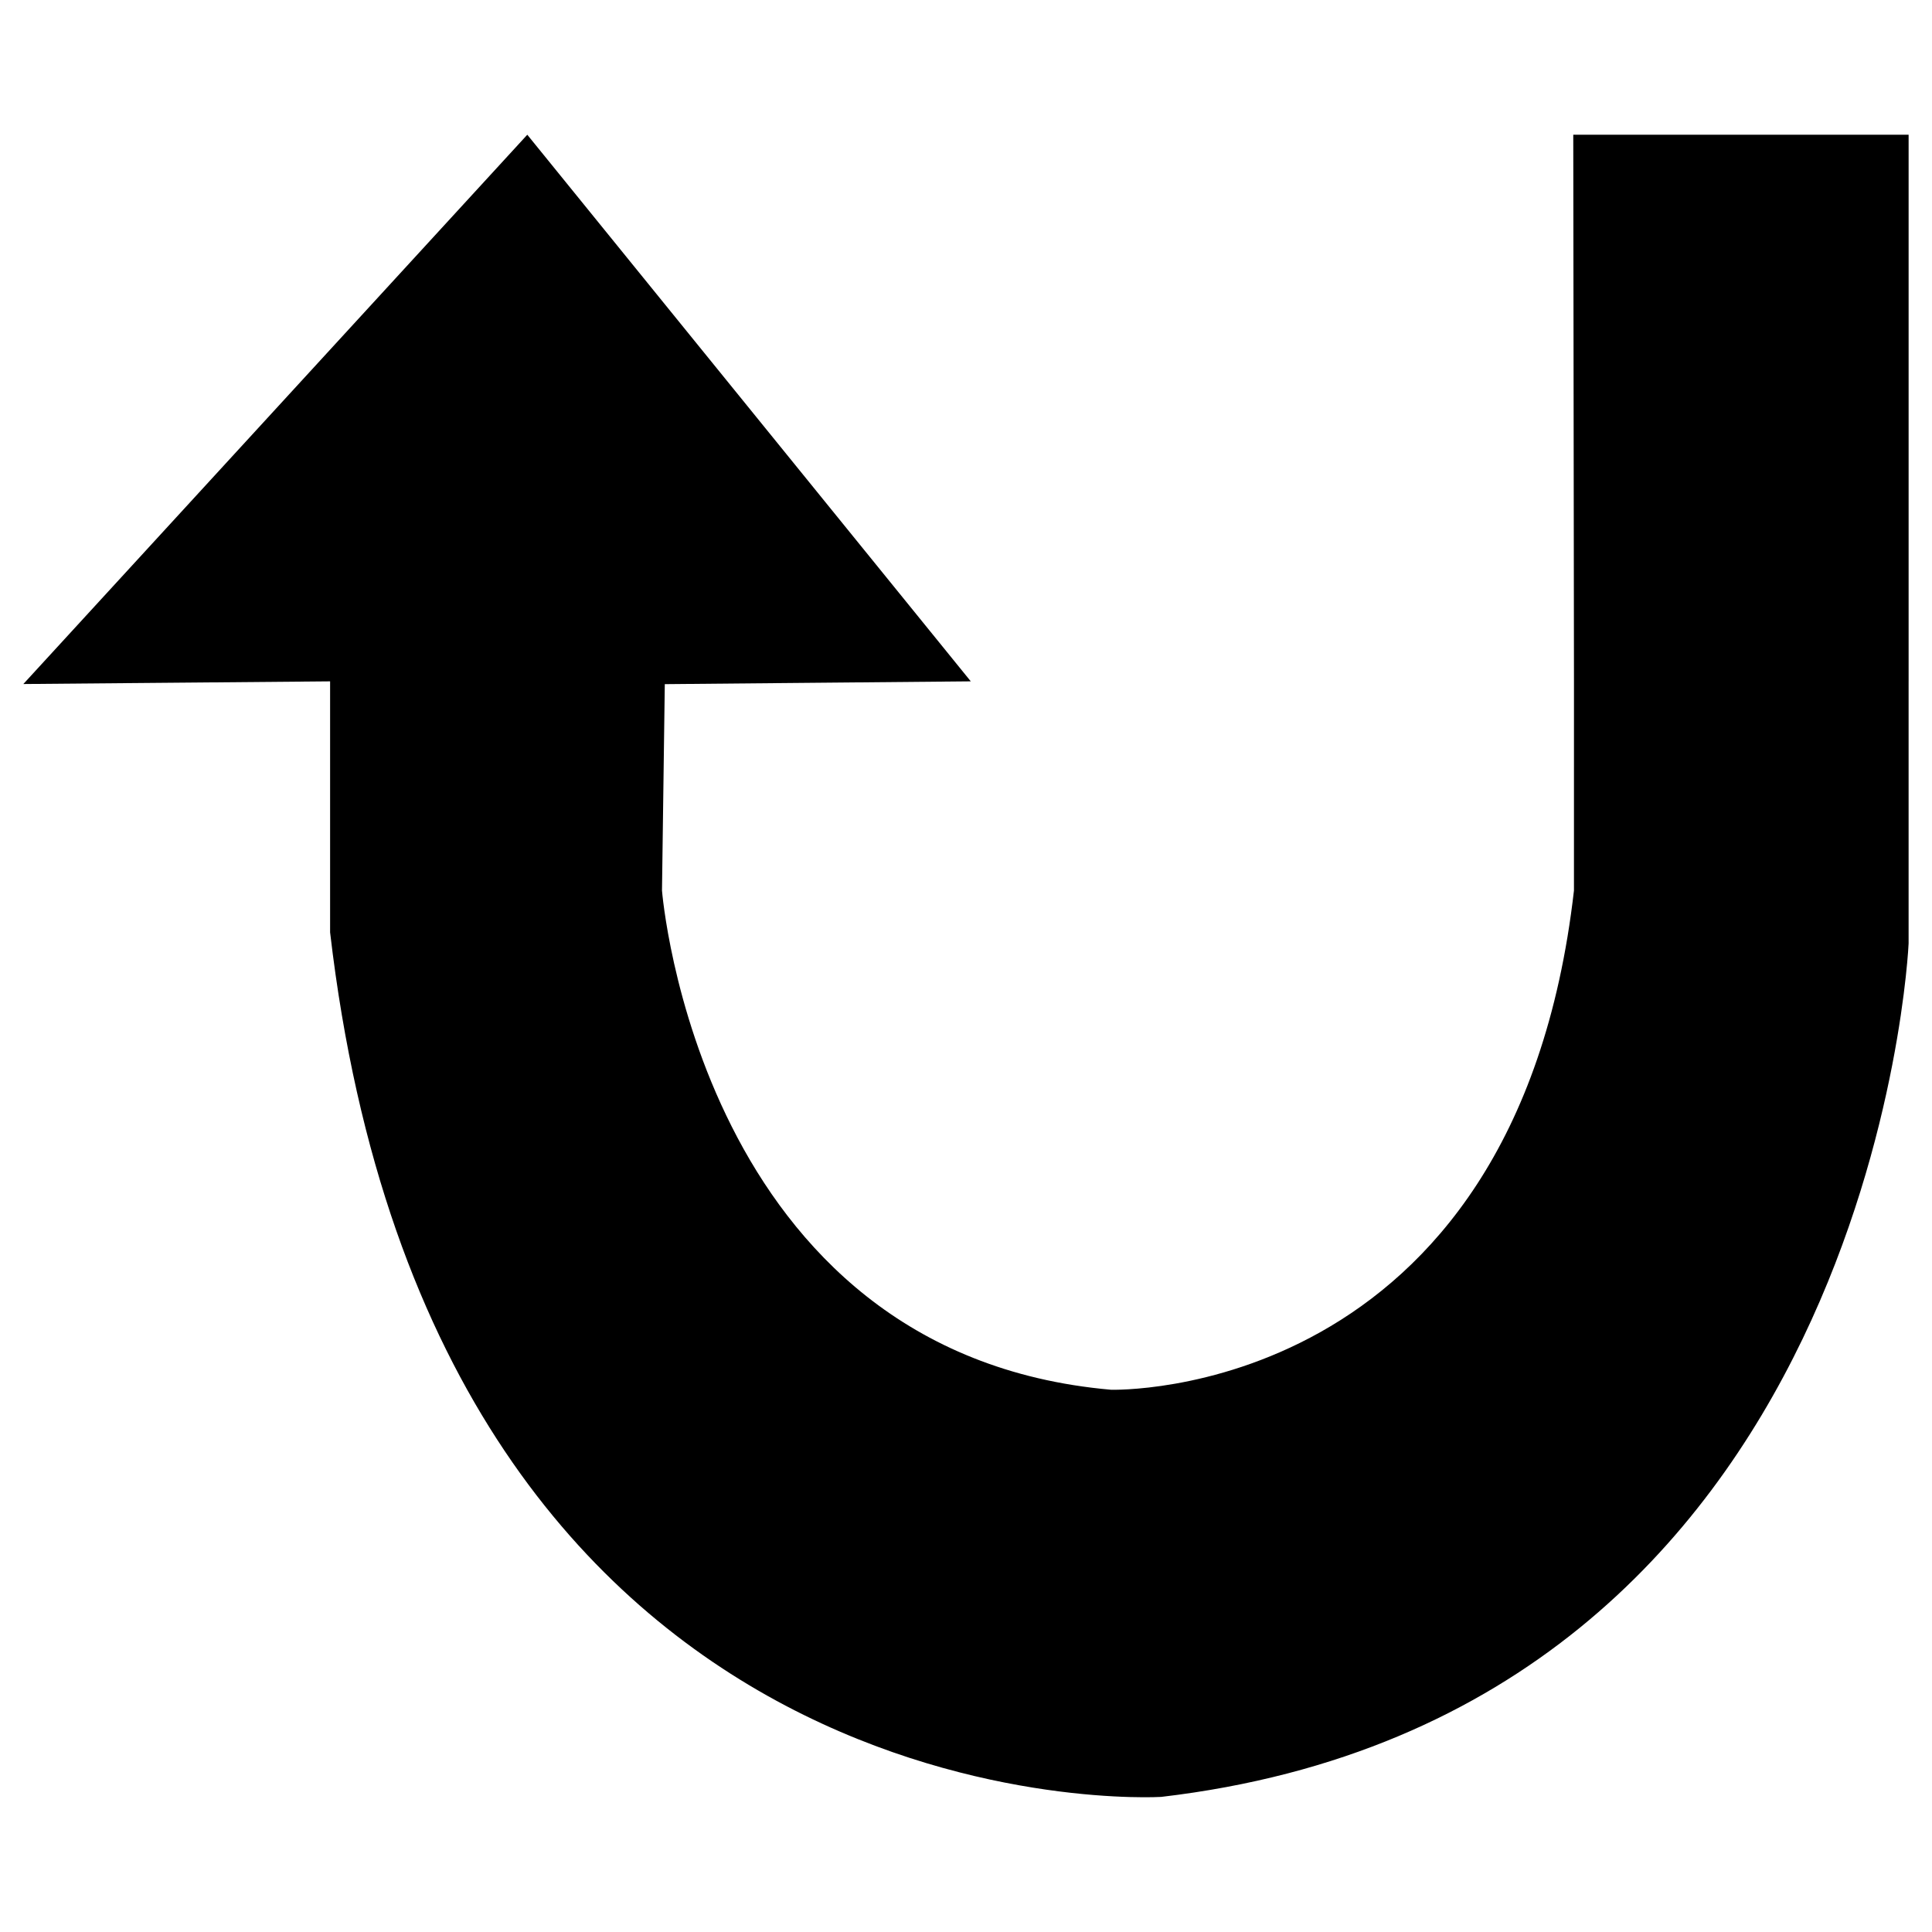
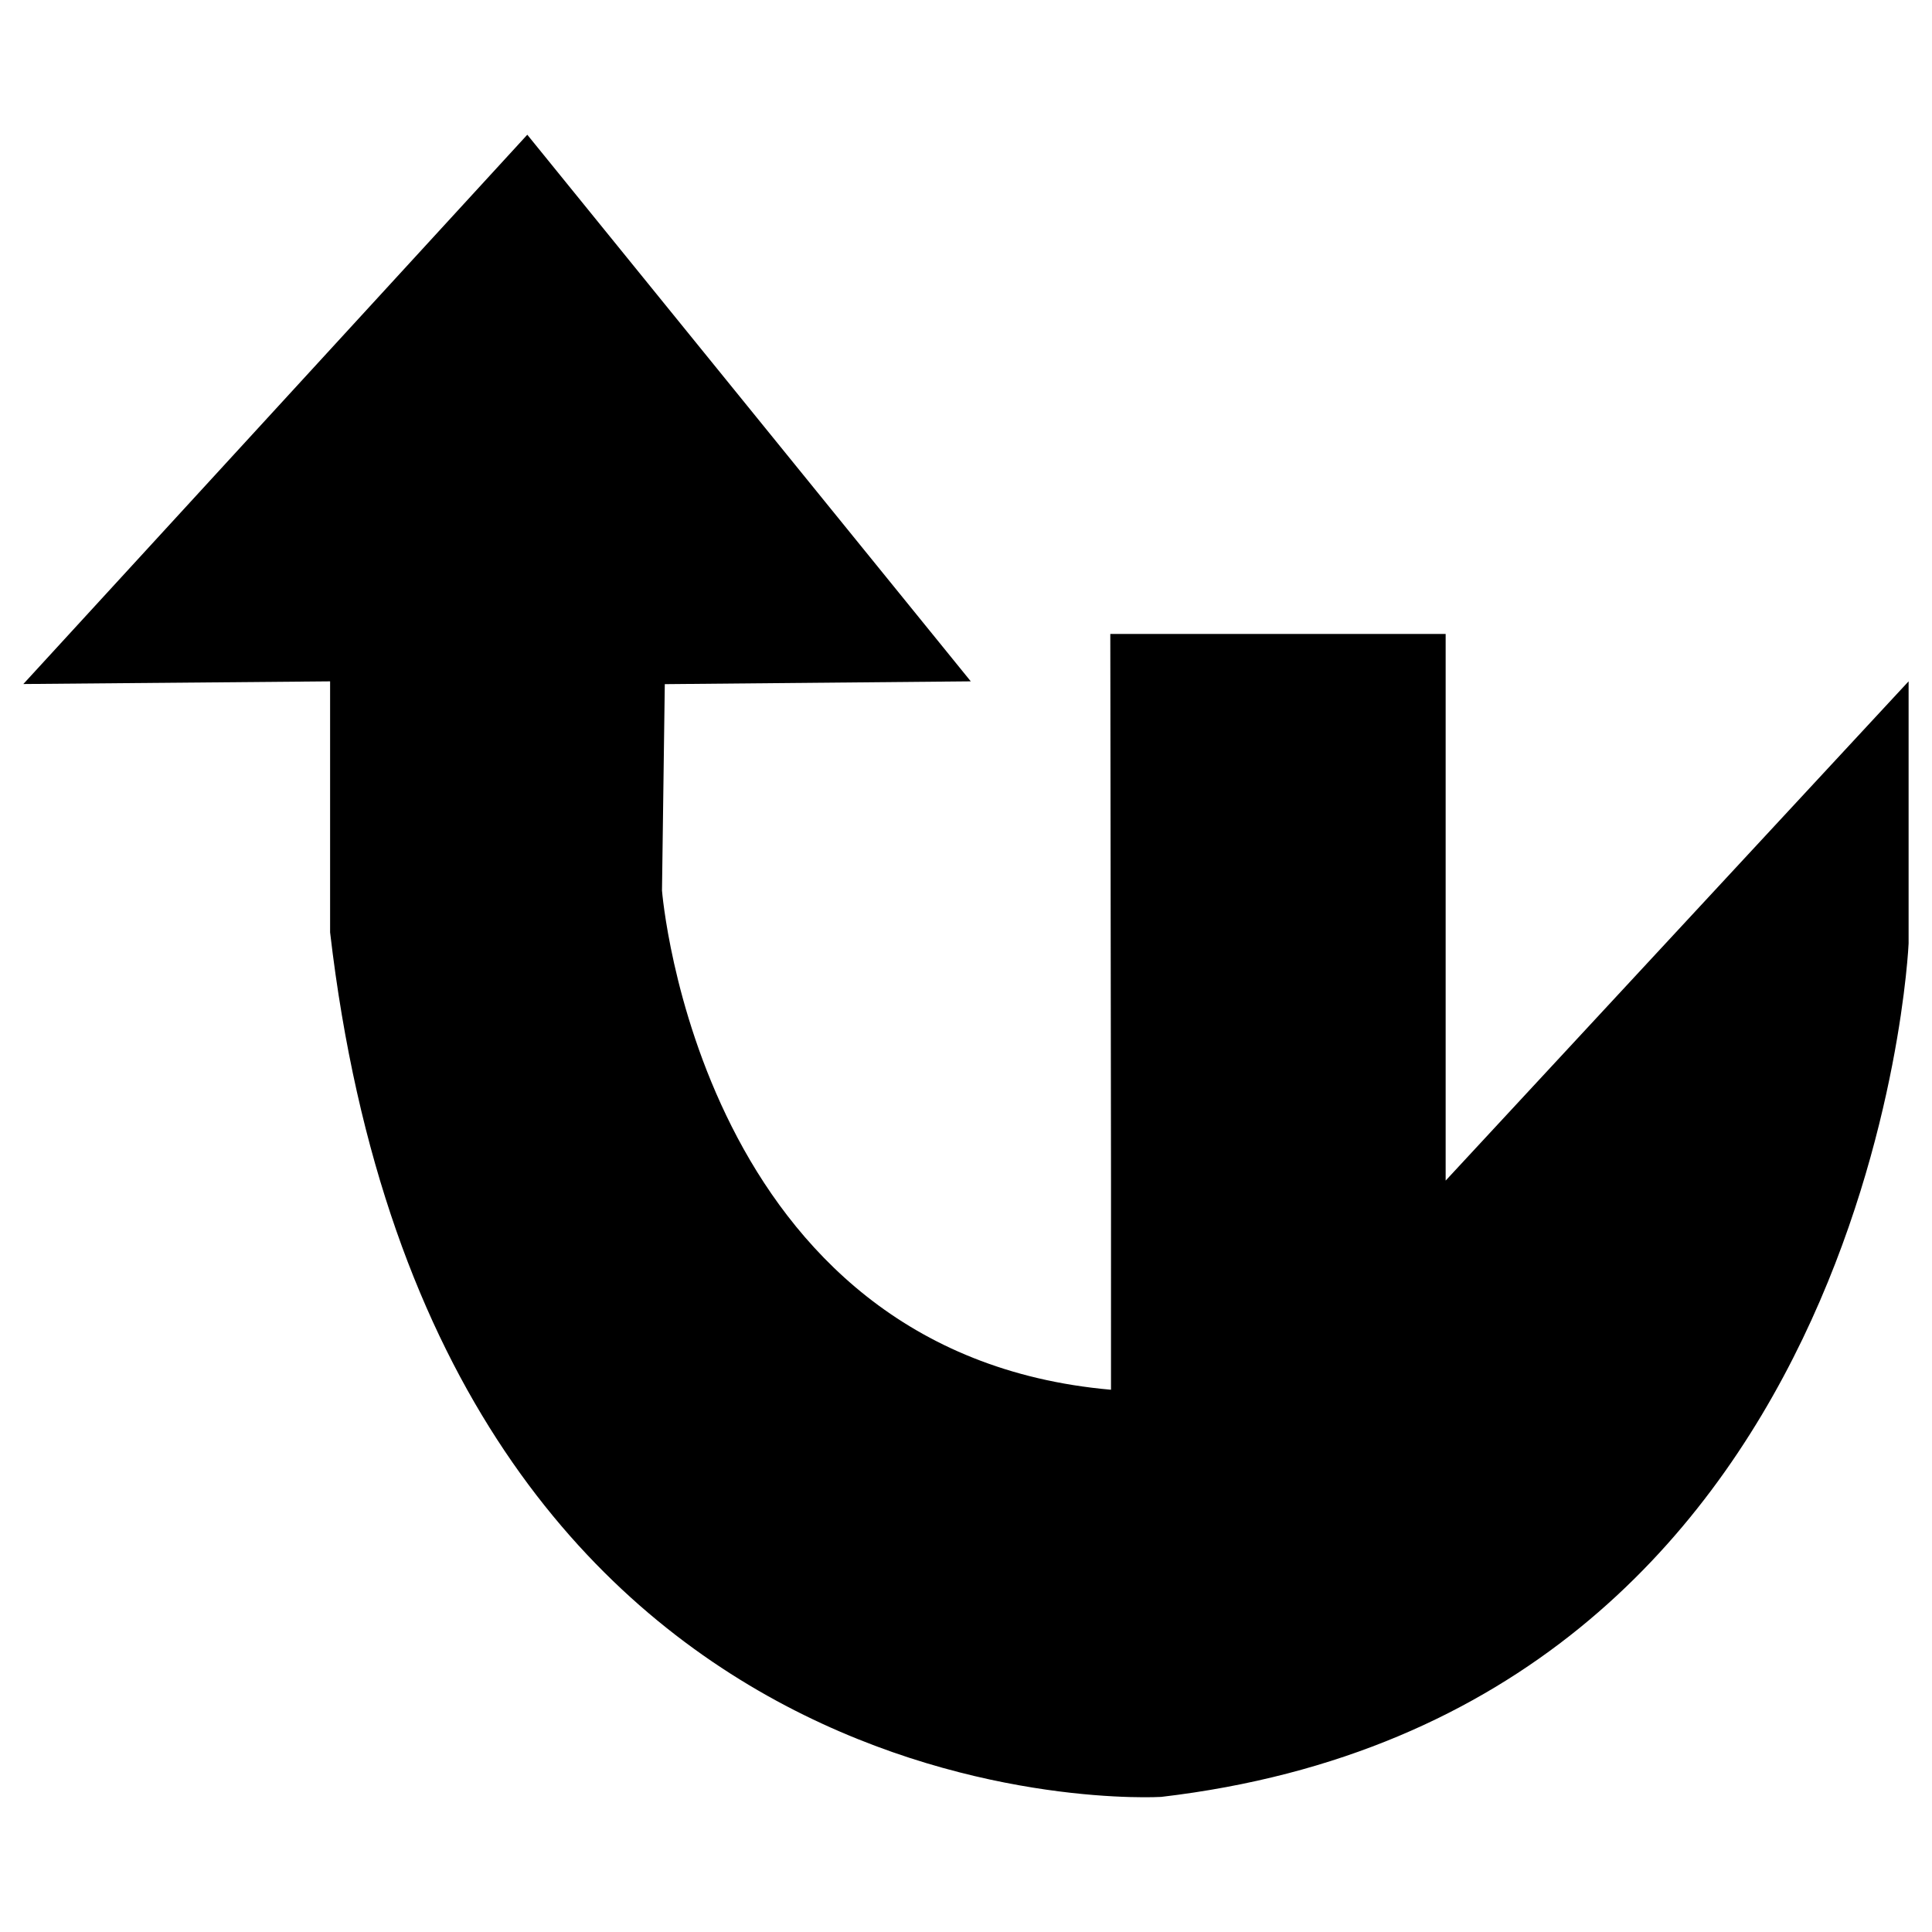
<svg xmlns="http://www.w3.org/2000/svg" fill="#000000" width="800px" height="800px" version="1.1" viewBox="144 144 512 512">
-   <path d="m649.8 324.56v69.477s-8.867 203.99-198.07 226.16c0 0-192.16 11.824-220.25-229.11v-66.52l-81.293 0.707 133.55-145.57 117.53 144.86-81.09 0.742-0.742 54.691s9.609 122.69 118.99 132.3c0 0 107.16 3.324 122.69-132.3l0.004-55.059-0.188-145.23h88.871v144.86z" />
+   <path d="m649.8 324.56v69.477s-8.867 203.99-198.07 226.16c0 0-192.16 11.824-220.25-229.11v-66.52l-81.293 0.707 133.55-145.57 117.53 144.86-81.09 0.742-0.742 54.691s9.609 122.69 118.99 132.3l0.004-55.059-0.188-145.23h88.871v144.86z" />
</svg>